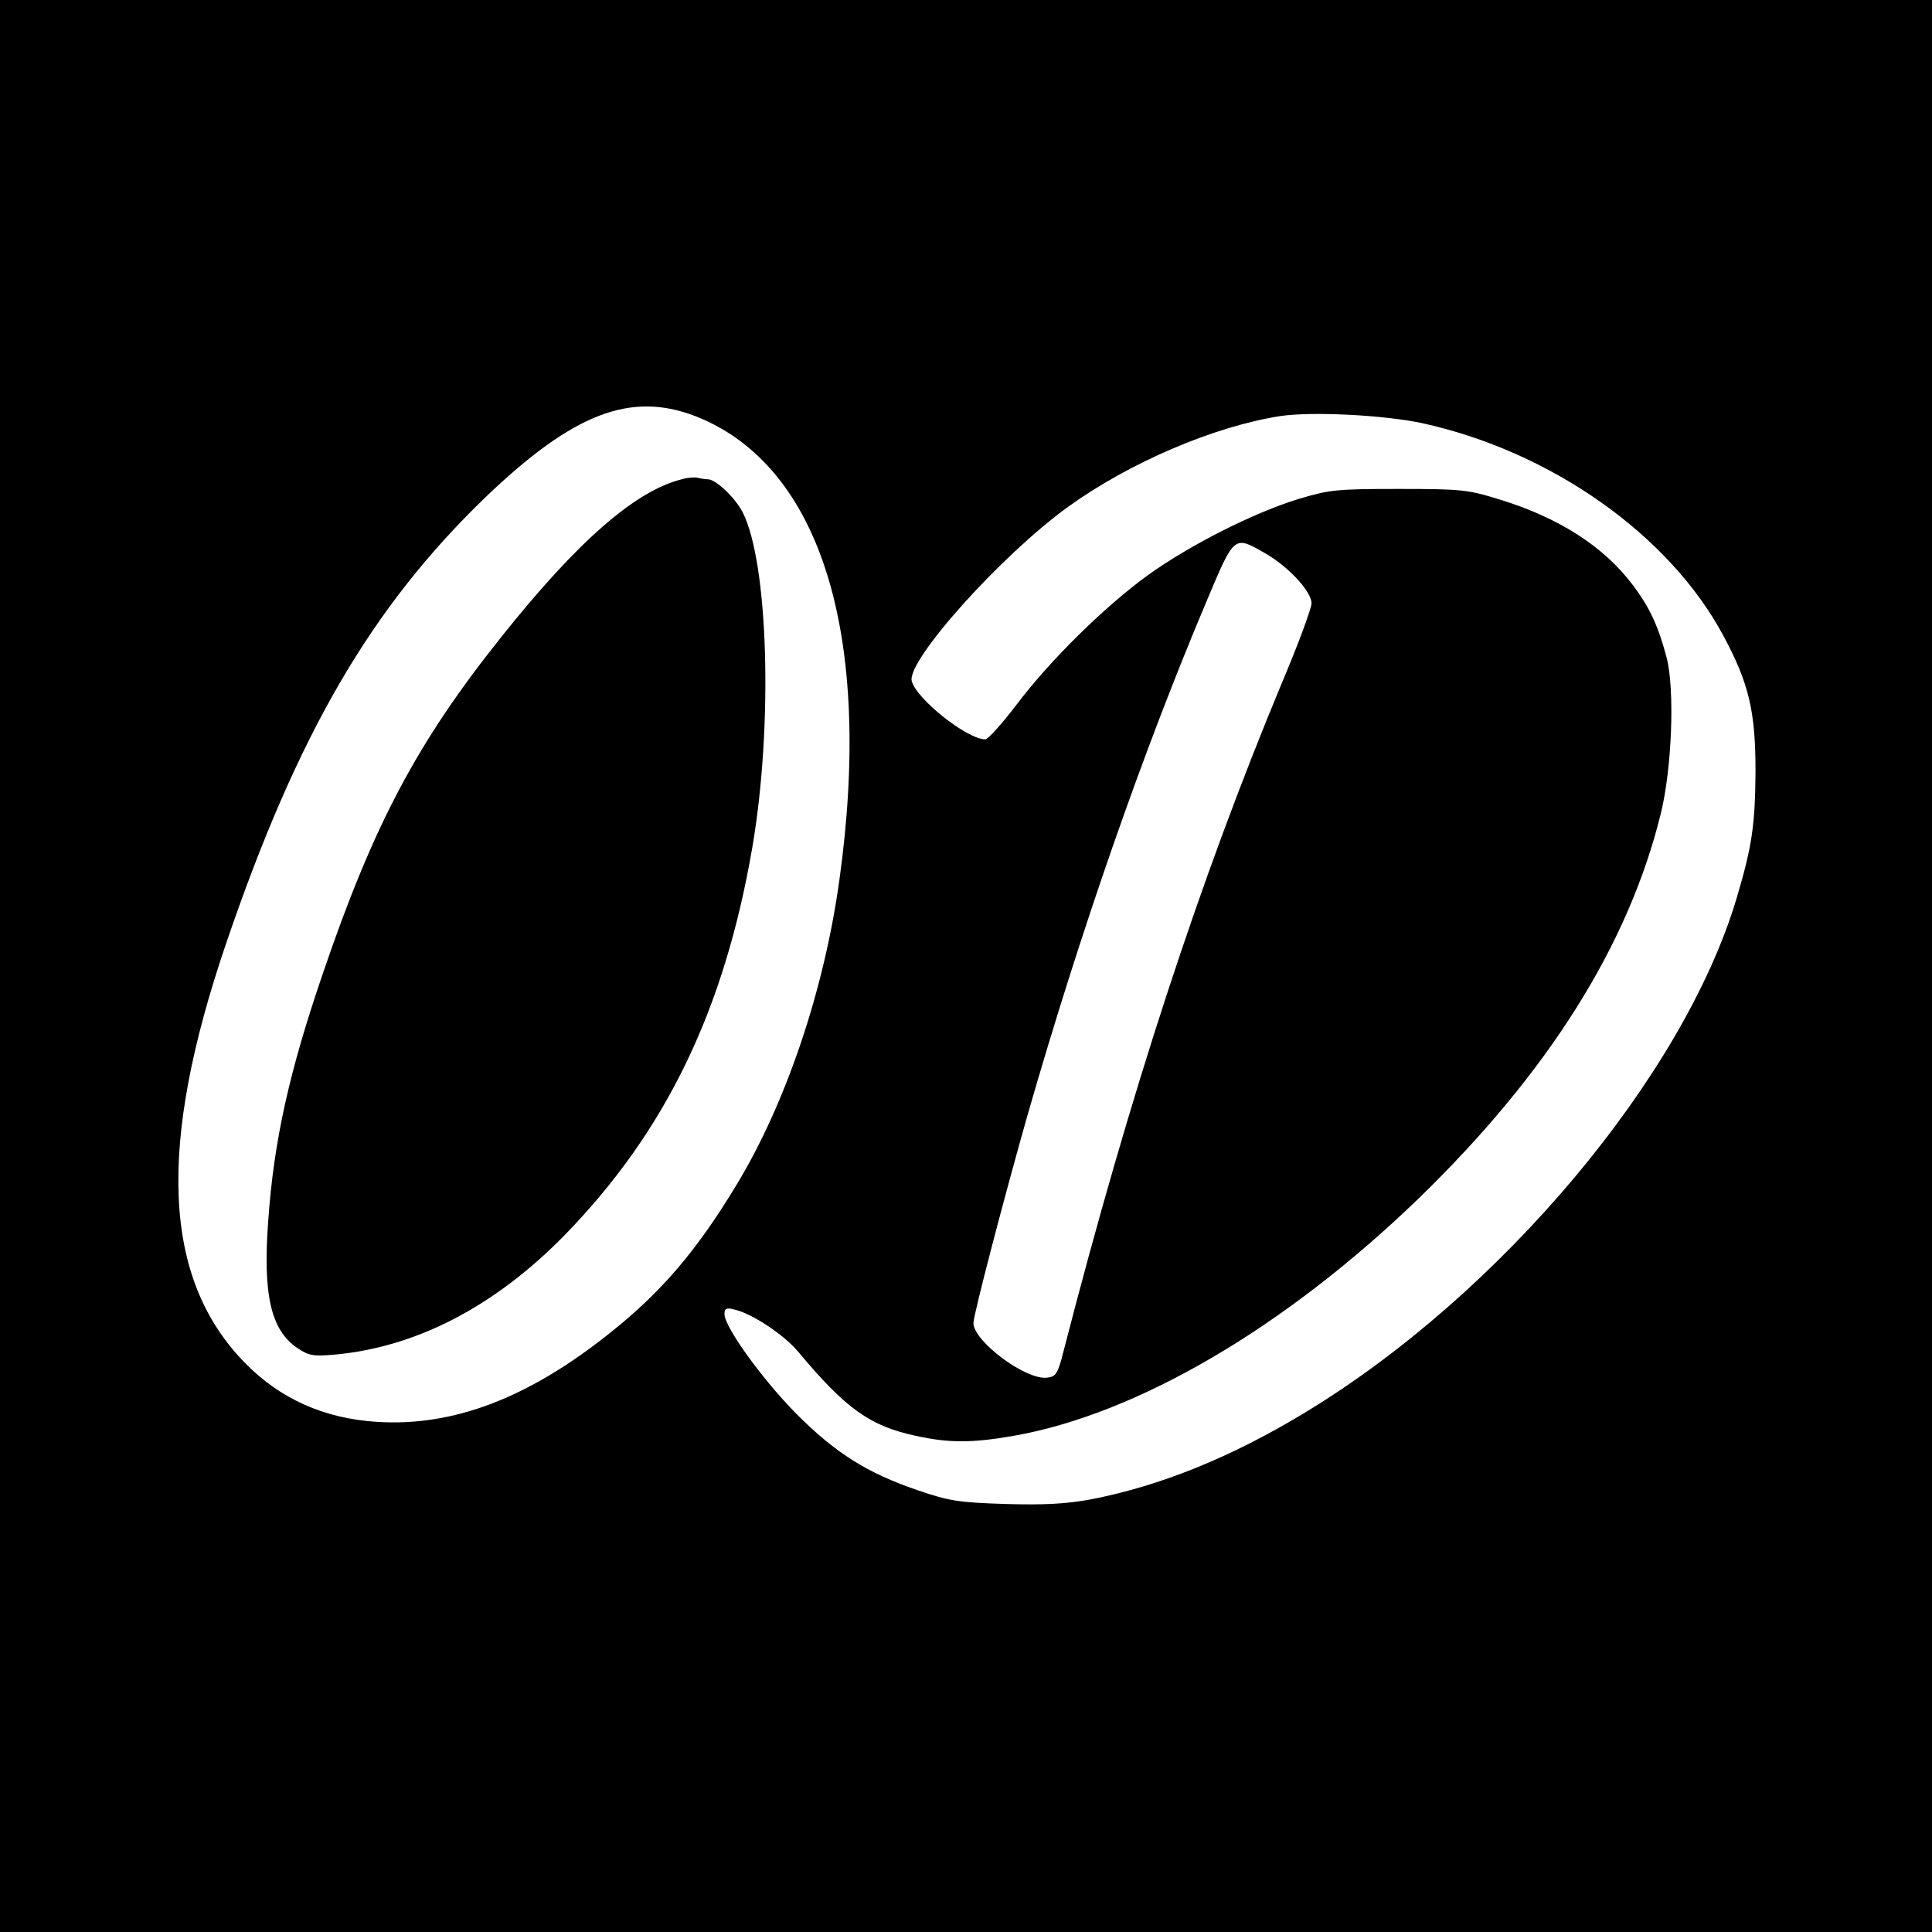
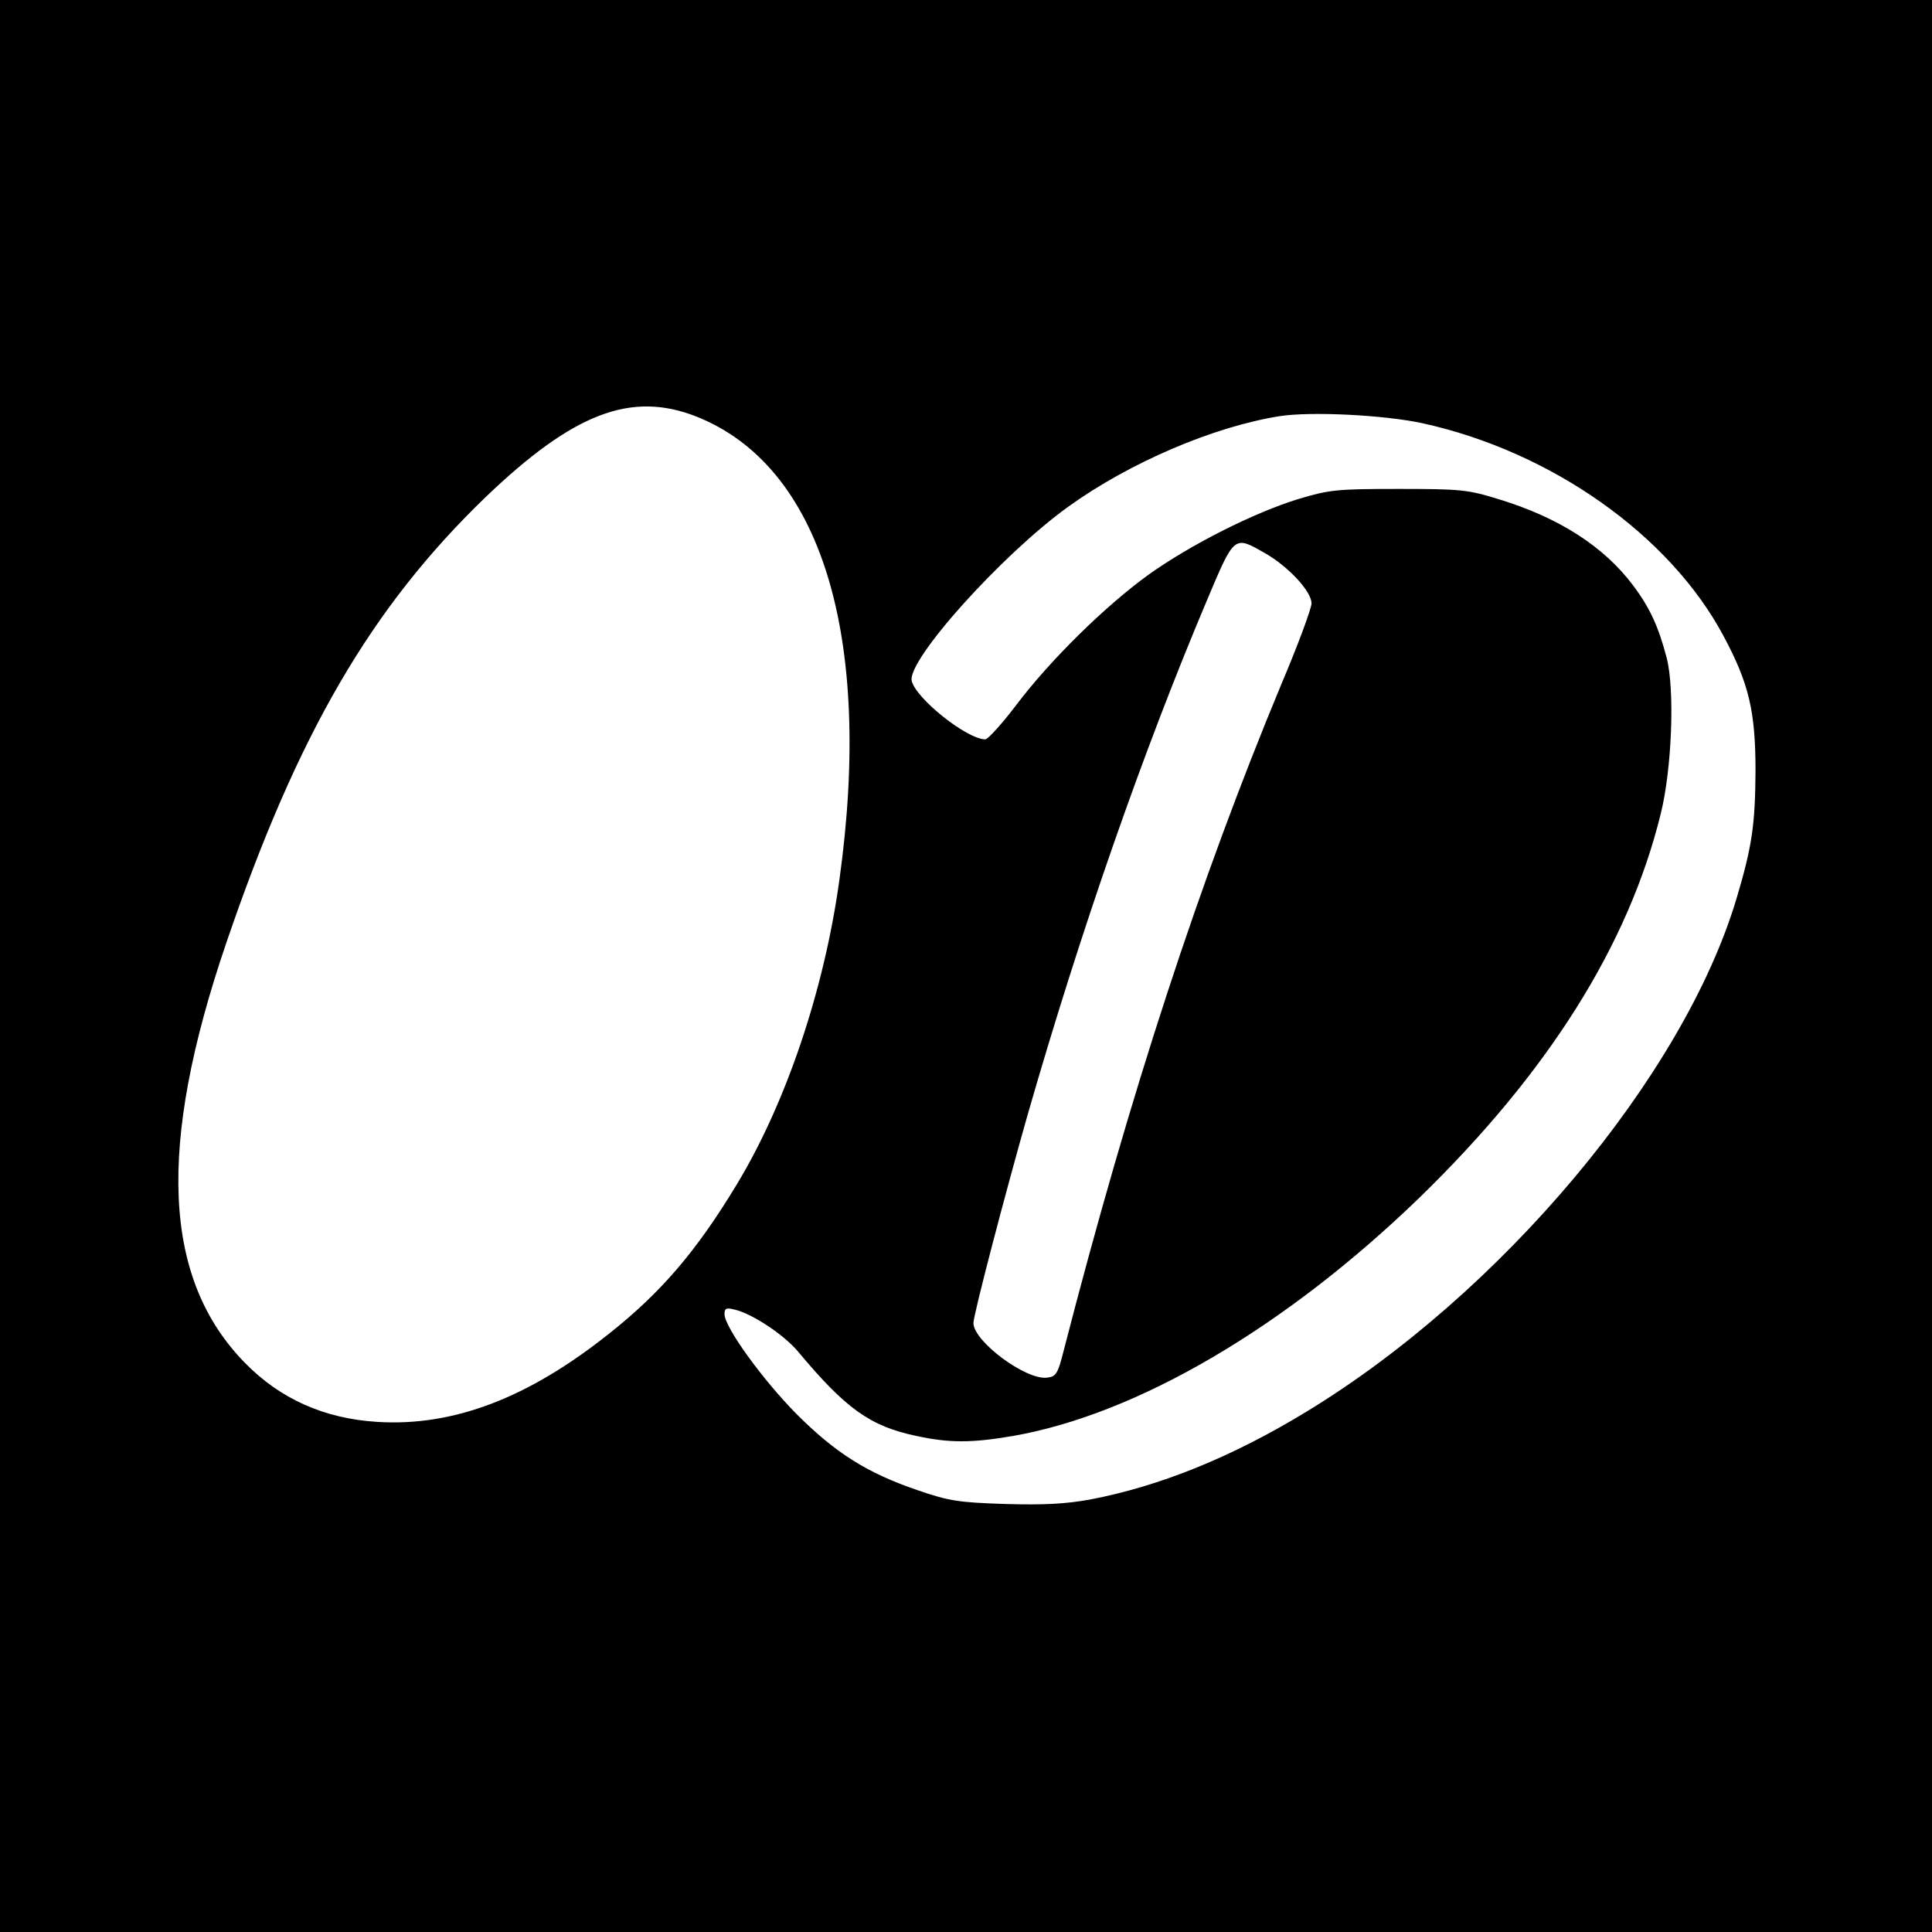
<svg xmlns="http://www.w3.org/2000/svg" version="1.0" width="520pt" height="520pt" viewBox="0 0 520 520" preserveAspectRatio="xMidYMid meet">
  <g transform="translate(0,520) scale(0.1,-0.1)" fill="#000000" stroke="none">
    <path d="M0 2600 l0 -2600 2600 0 2600 0 0 2600 0 2600 -2600 0 -2600 0 0 -2600z m1874 1479 c336 -133 477 -591 385 -1249 -41 -296 -144 -600 -276 -818 -108 -179 -204 -291 -343 -401 -218 -174 -420 -251 -625 -238 -143 9 -261 62 -356 159 -221 226 -237 582 -50 1130 192 563 390 903 698 1200 236 226 391 286 567 217z m1954 -18 c347 -76 666 -301 811 -573 68 -127 86 -202 86 -363 -1 -145 -9 -202 -51 -343 -143 -479 -634 -1064 -1160 -1383 -199 -121 -392 -199 -580 -235 -67 -12 -124 -15 -229 -12 -124 4 -151 8 -235 37 -135 46 -220 99 -326 205 -91 92 -194 234 -194 269 0 16 5 18 28 12 47 -11 133 -68 171 -114 127 -152 193 -200 318 -226 87 -19 149 -19 259 0 334 58 733 292 1093 640 348 338 564 681 651 1035 30 121 38 333 16 419 -22 84 -45 135 -91 196 -79 105 -200 182 -360 231 -84 26 -102 28 -270 28 -167 0 -186 -2 -270 -27 -120 -37 -289 -122 -404 -204 -116 -84 -264 -229 -356 -351 -38 -50 -76 -92 -83 -92 -49 0 -186 109 -198 157 -14 55 242 340 421 469 165 119 392 216 570 244 86 13 280 3 383 -19z m-423 -350 c63 -36 125 -103 125 -135 0 -13 -36 -111 -81 -217 -220 -529 -408 -1103 -586 -1794 -16 -64 -21 -70 -45 -73 -57 -7 -198 98 -198 147 0 22 84 343 146 561 142 494 310 976 482 1383 75 178 73 176 157 128z" />
-     <path d="M1835 3910 c-125 -31 -281 -167 -487 -426 -225 -282 -342 -502 -479 -904 -90 -263 -132 -450 -147 -665 -15 -199 7 -295 78 -343 31 -21 43 -23 100 -18 222 20 434 131 622 324 271 279 428 605 503 1042 56 328 43 765 -26 901 -20 39 -72 89 -94 89 -7 0 -19 2 -27 4 -7 2 -26 1 -43 -4z" />
  </g>
</svg>